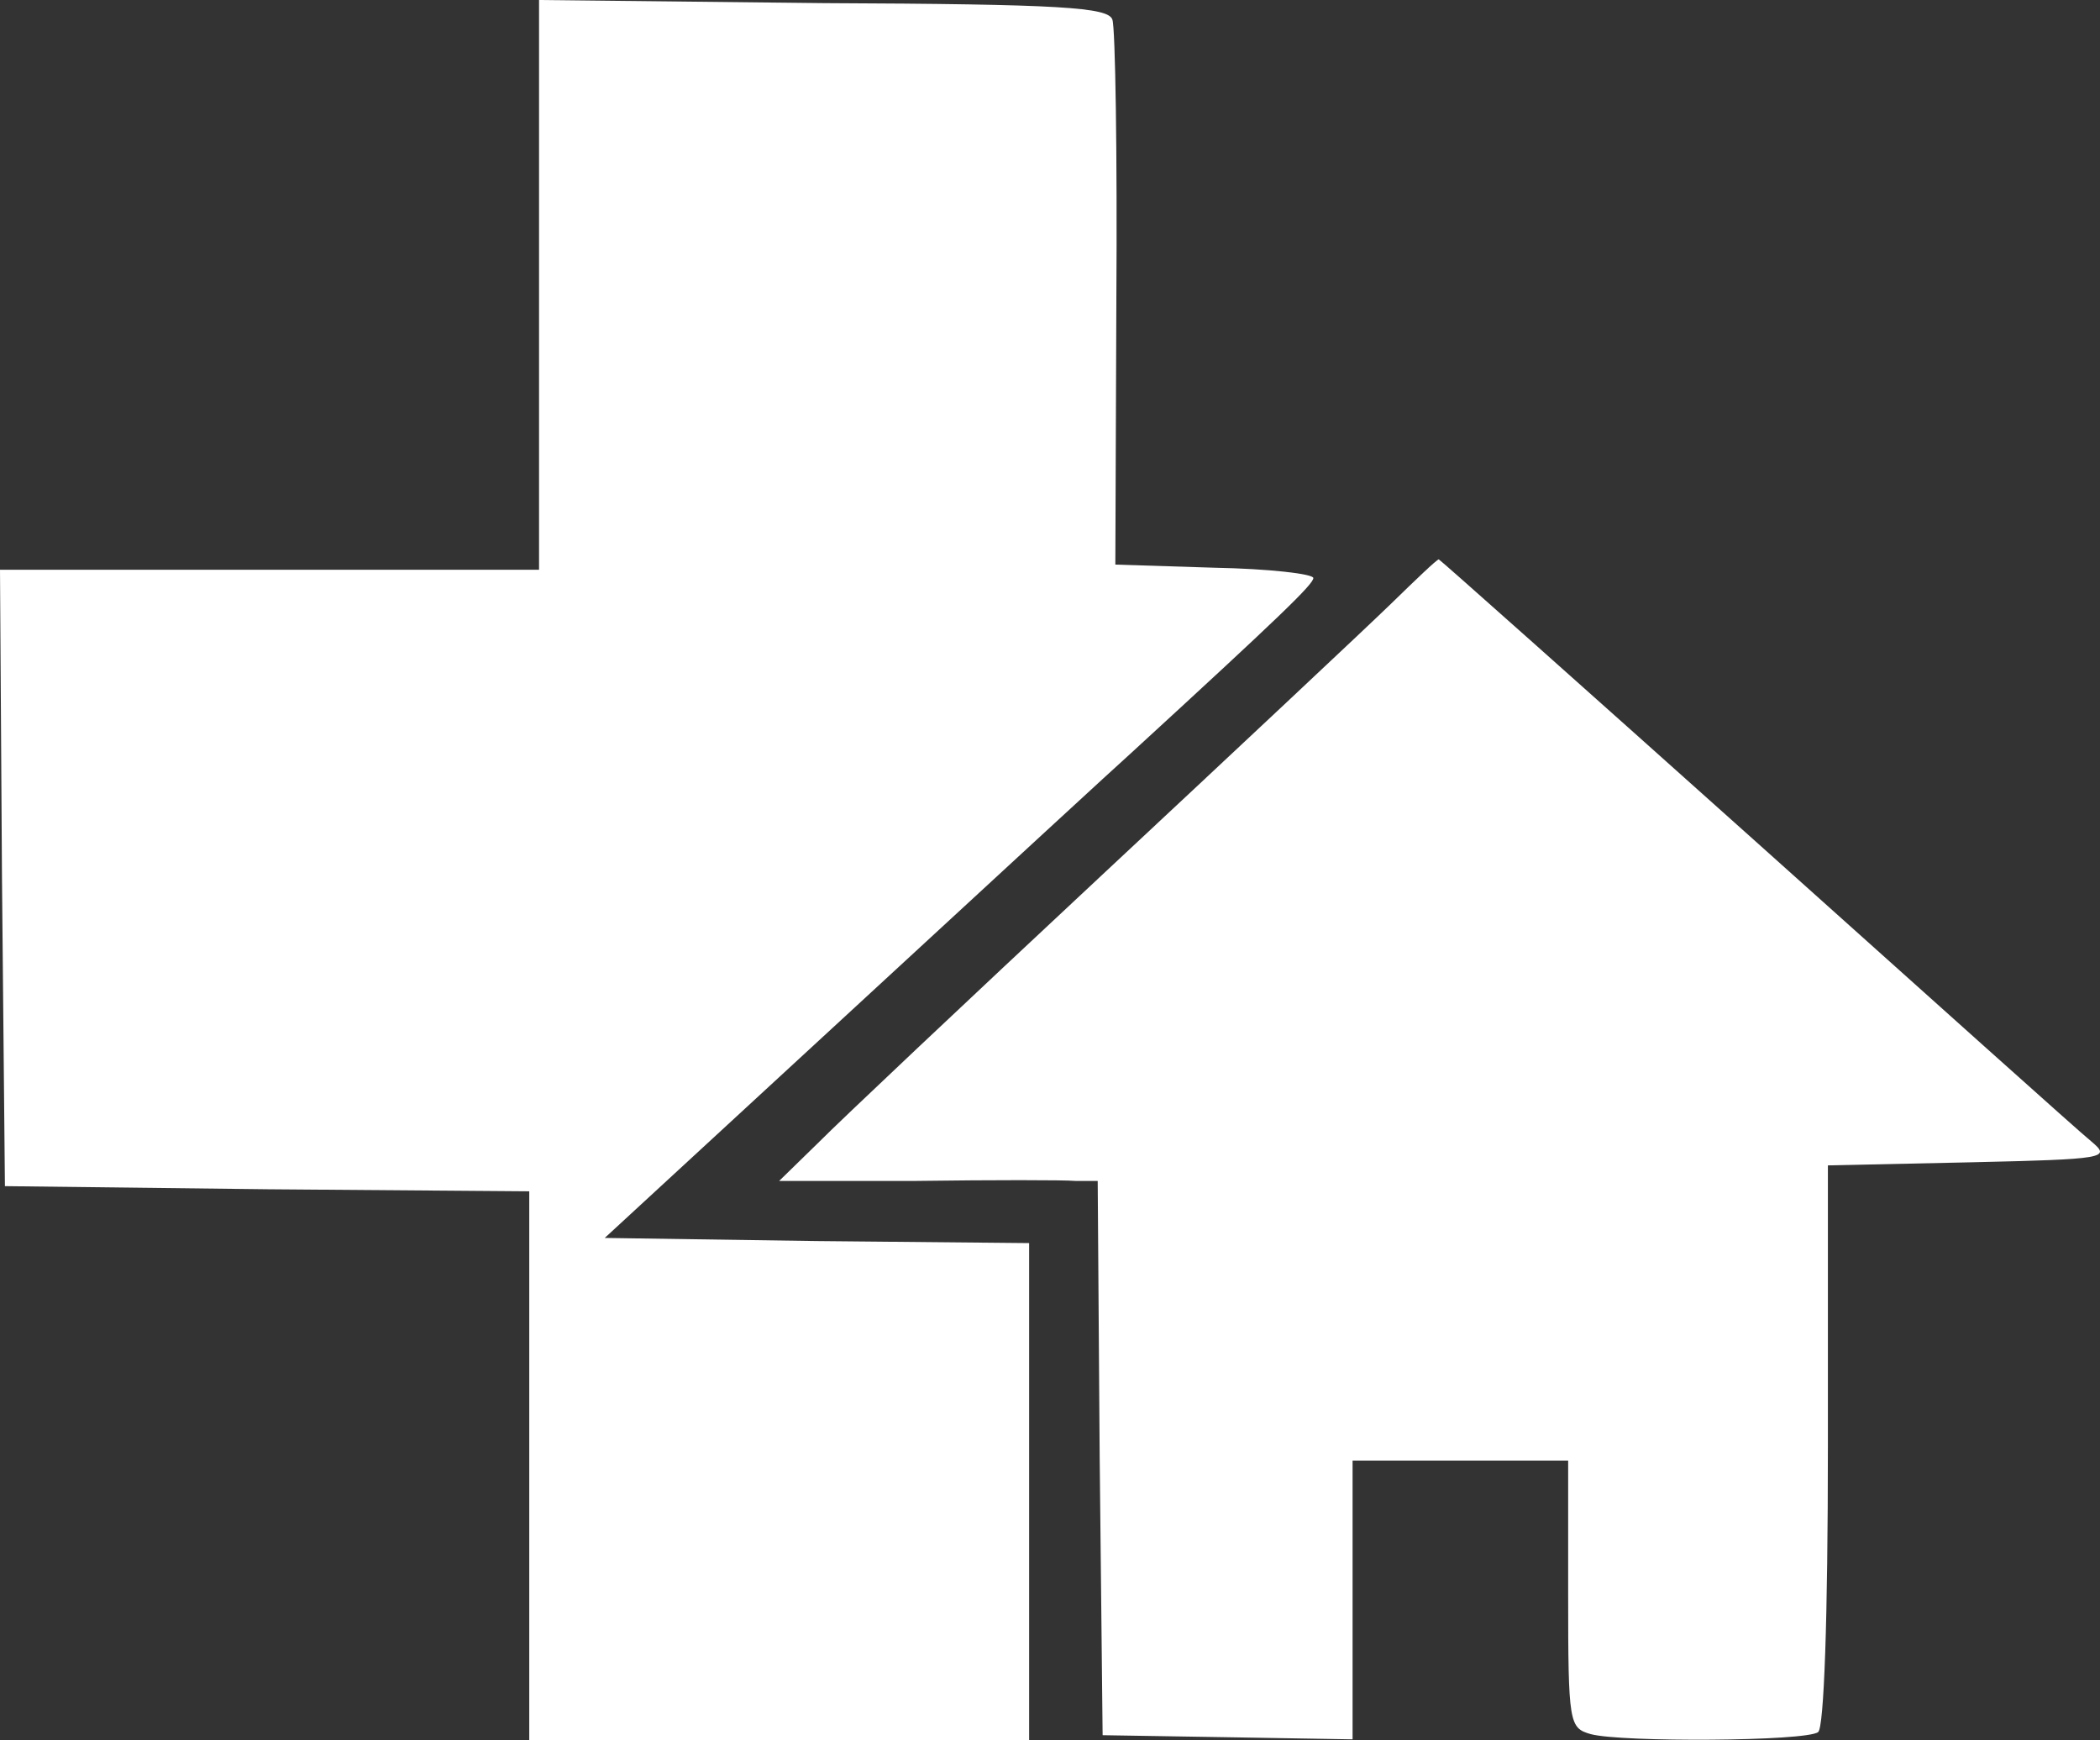
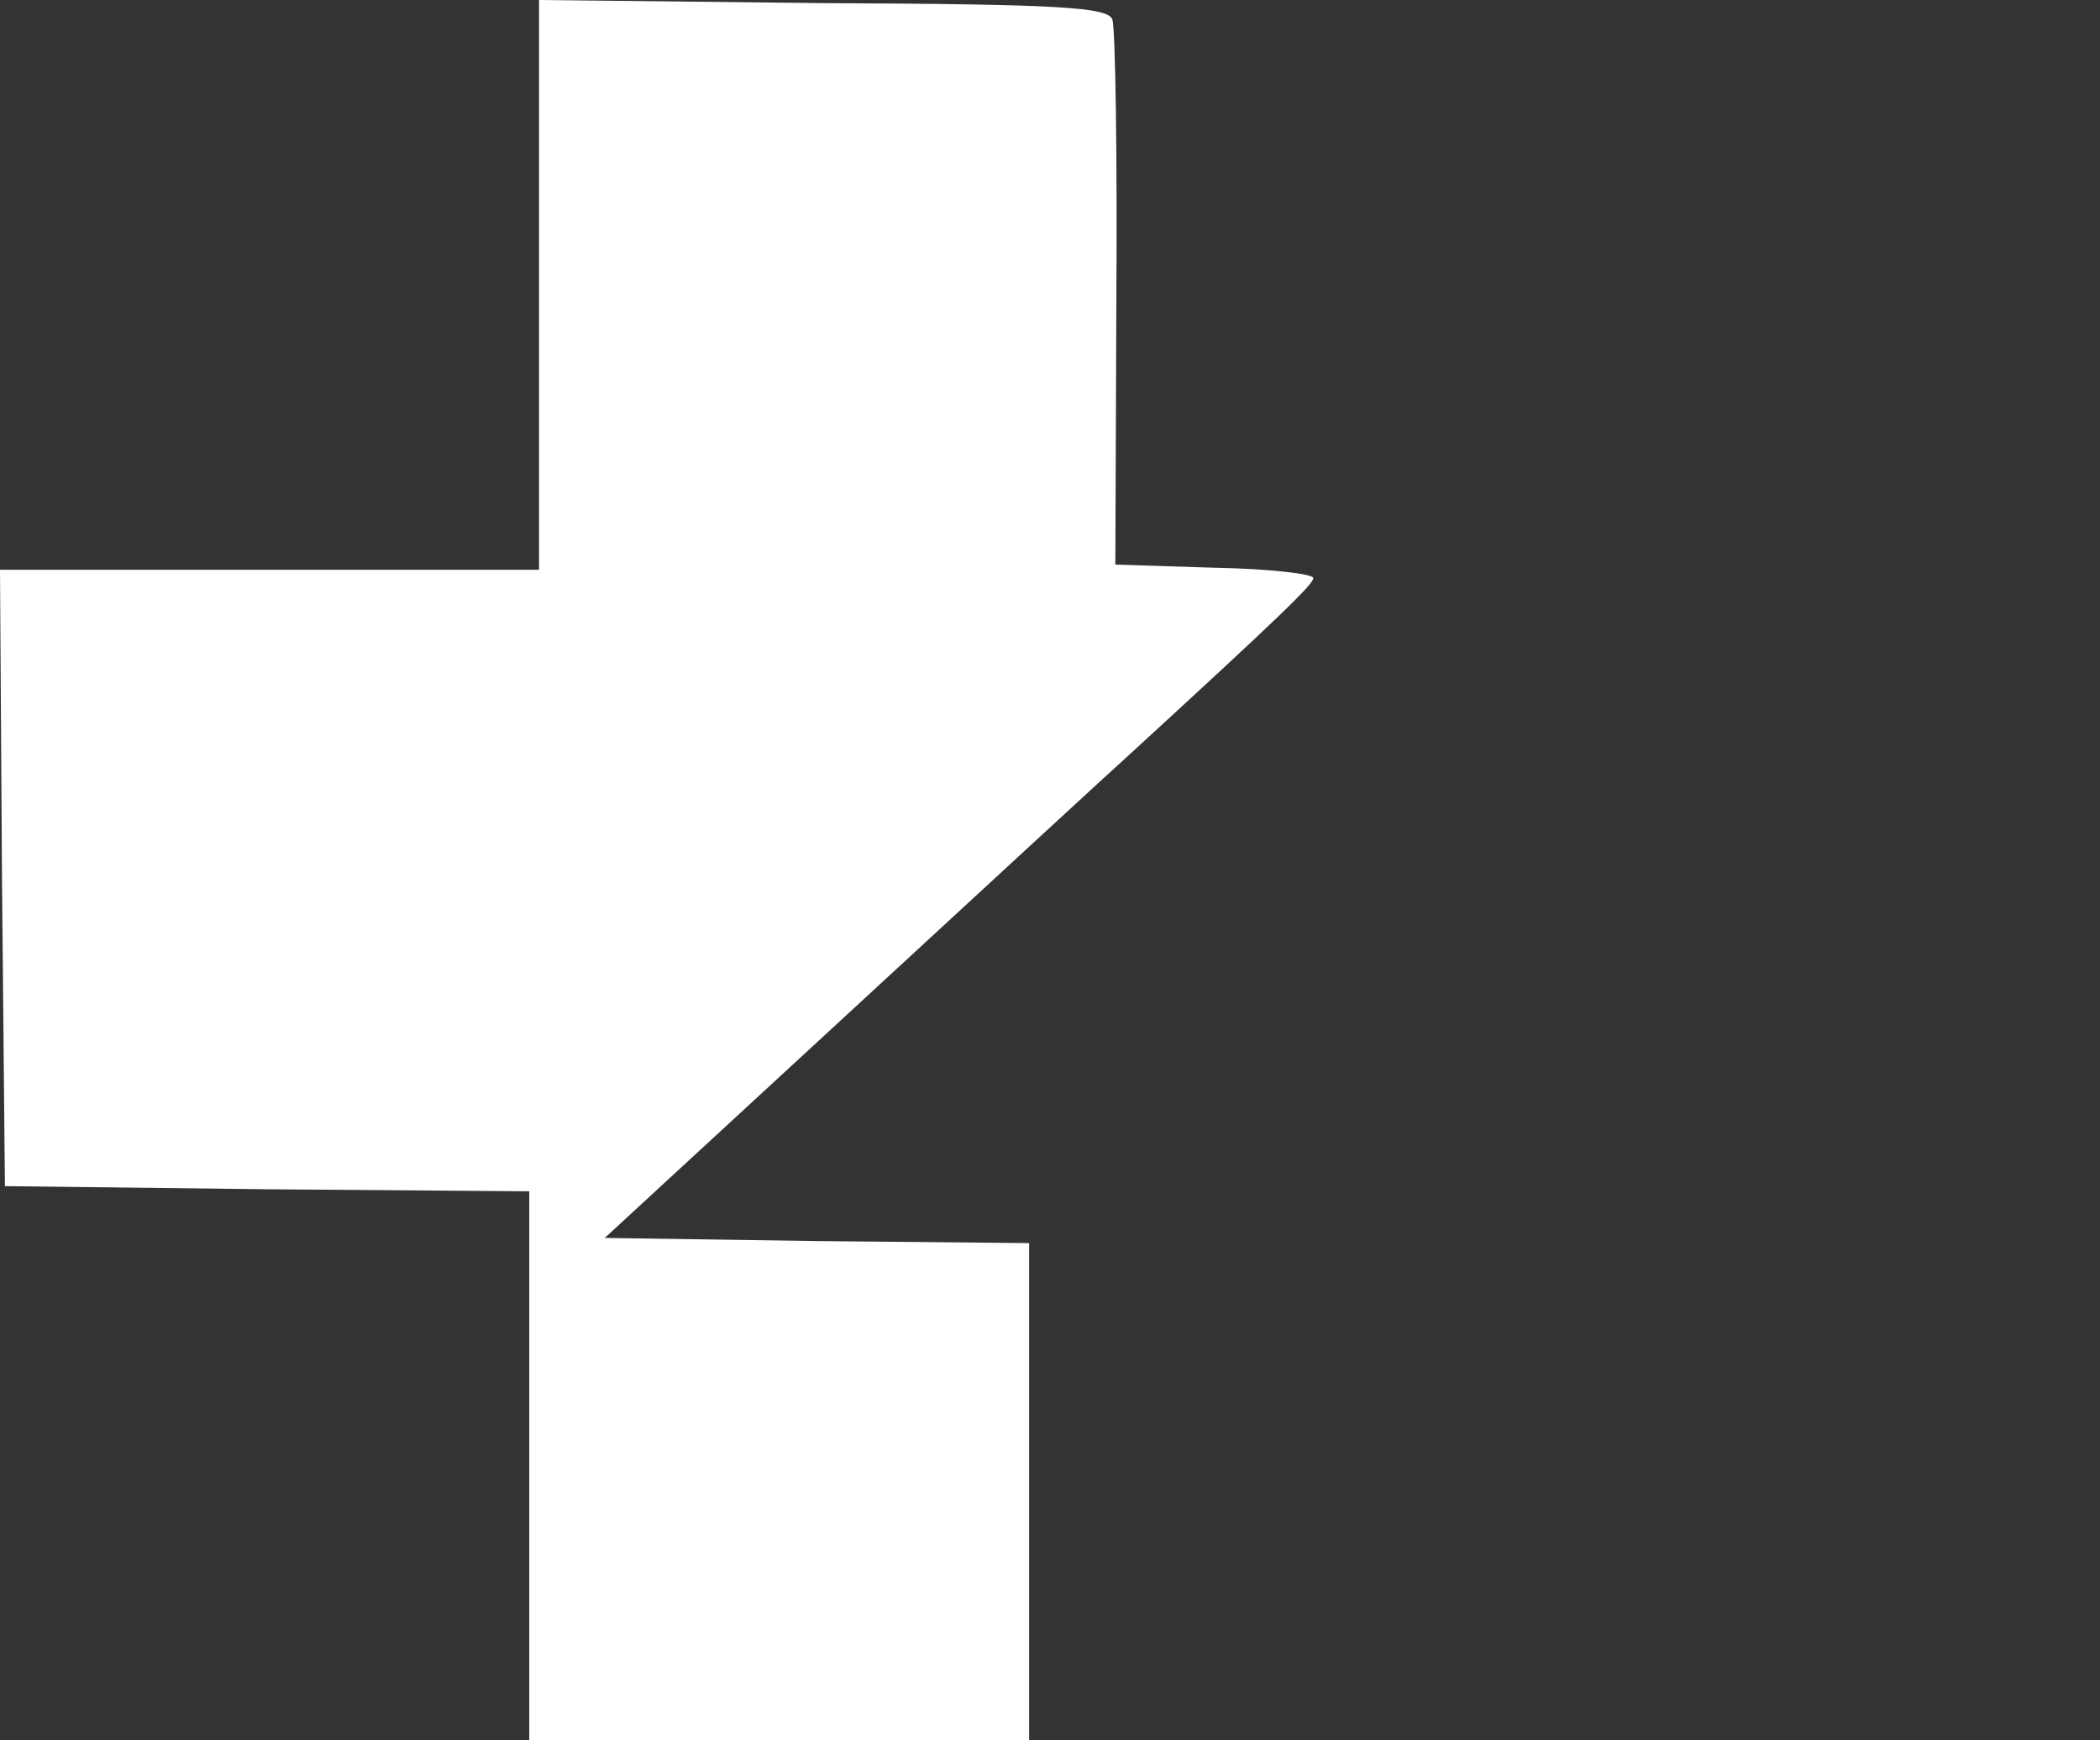
<svg xmlns="http://www.w3.org/2000/svg" width="35" height="29" viewBox="0 0 35 29" fill="none">
  <rect x="0" y="0" width="35" height="29" fill="#333333" stroke="none" />
  <path d="M8.984 4.747V9.494H4.492H0L0.033 14.621L0.082 19.765L4.46 19.817L8.821 19.851V24.426V29H12.986H17.152V24.857V20.714L13.607 20.68L10.079 20.628L14.293 16.744C16.613 14.604 18.655 12.722 18.851 12.549C21.334 10.271 21.889 9.736 21.889 9.632C21.889 9.563 21.154 9.477 20.239 9.46L18.589 9.408L18.606 4.989C18.622 2.572 18.589 0.466 18.54 0.328C18.475 0.121 17.691 0.069 13.722 0.052L8.984 0V4.747Z" fill="white" />
-   <path d="M23.18 10.064C22.771 10.461 20.599 12.498 18.361 14.586C16.123 16.675 13.999 18.677 13.64 19.04L12.986 19.678H15.273C16.531 19.661 17.724 19.661 17.92 19.678H18.295L18.328 24.287L18.377 28.914L20.468 28.948L22.543 28.983V26.652V24.339H24.339H26.136V26.566C26.136 28.724 26.153 28.793 26.512 28.896C27.018 29.034 30.106 29.017 30.302 28.862C30.4 28.793 30.465 26.98 30.465 24.08V19.419L32.834 19.368C35.104 19.316 35.186 19.299 34.859 19.023C34.663 18.867 32.148 16.606 29.256 14.017C26.381 11.444 23.996 9.321 23.98 9.321C23.947 9.321 23.588 9.667 23.18 10.064Z" fill="white" />
</svg>